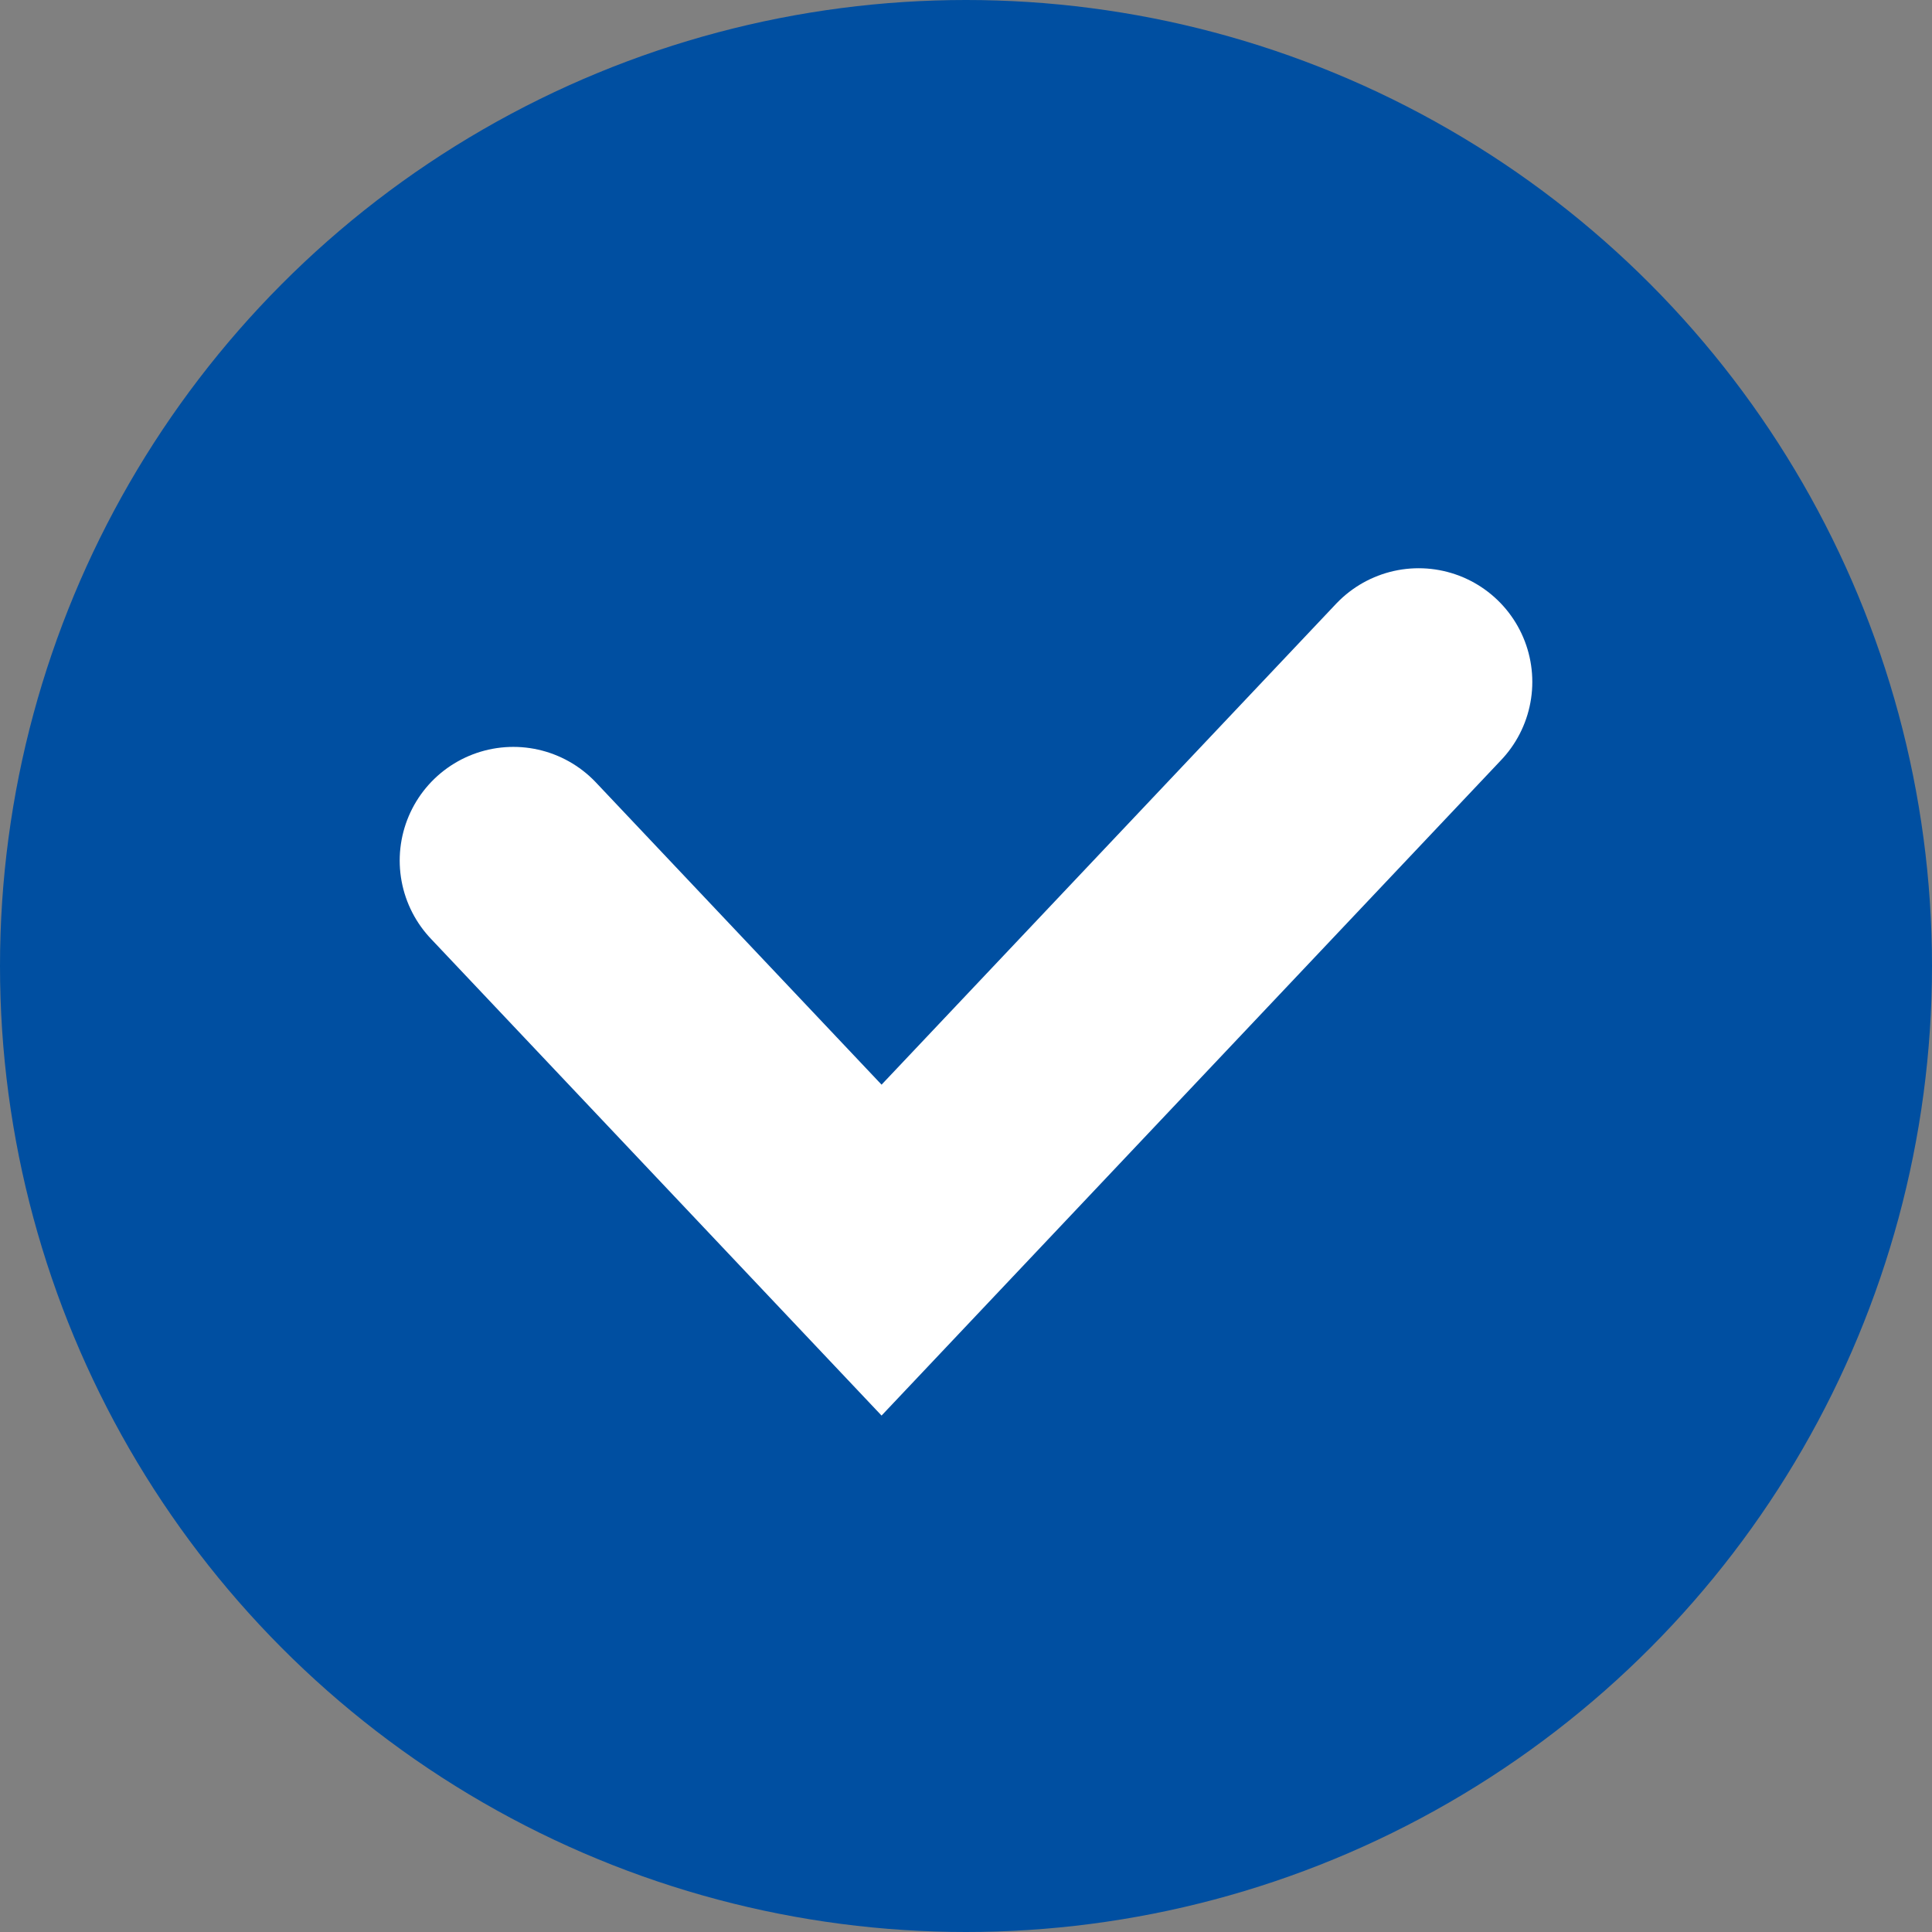
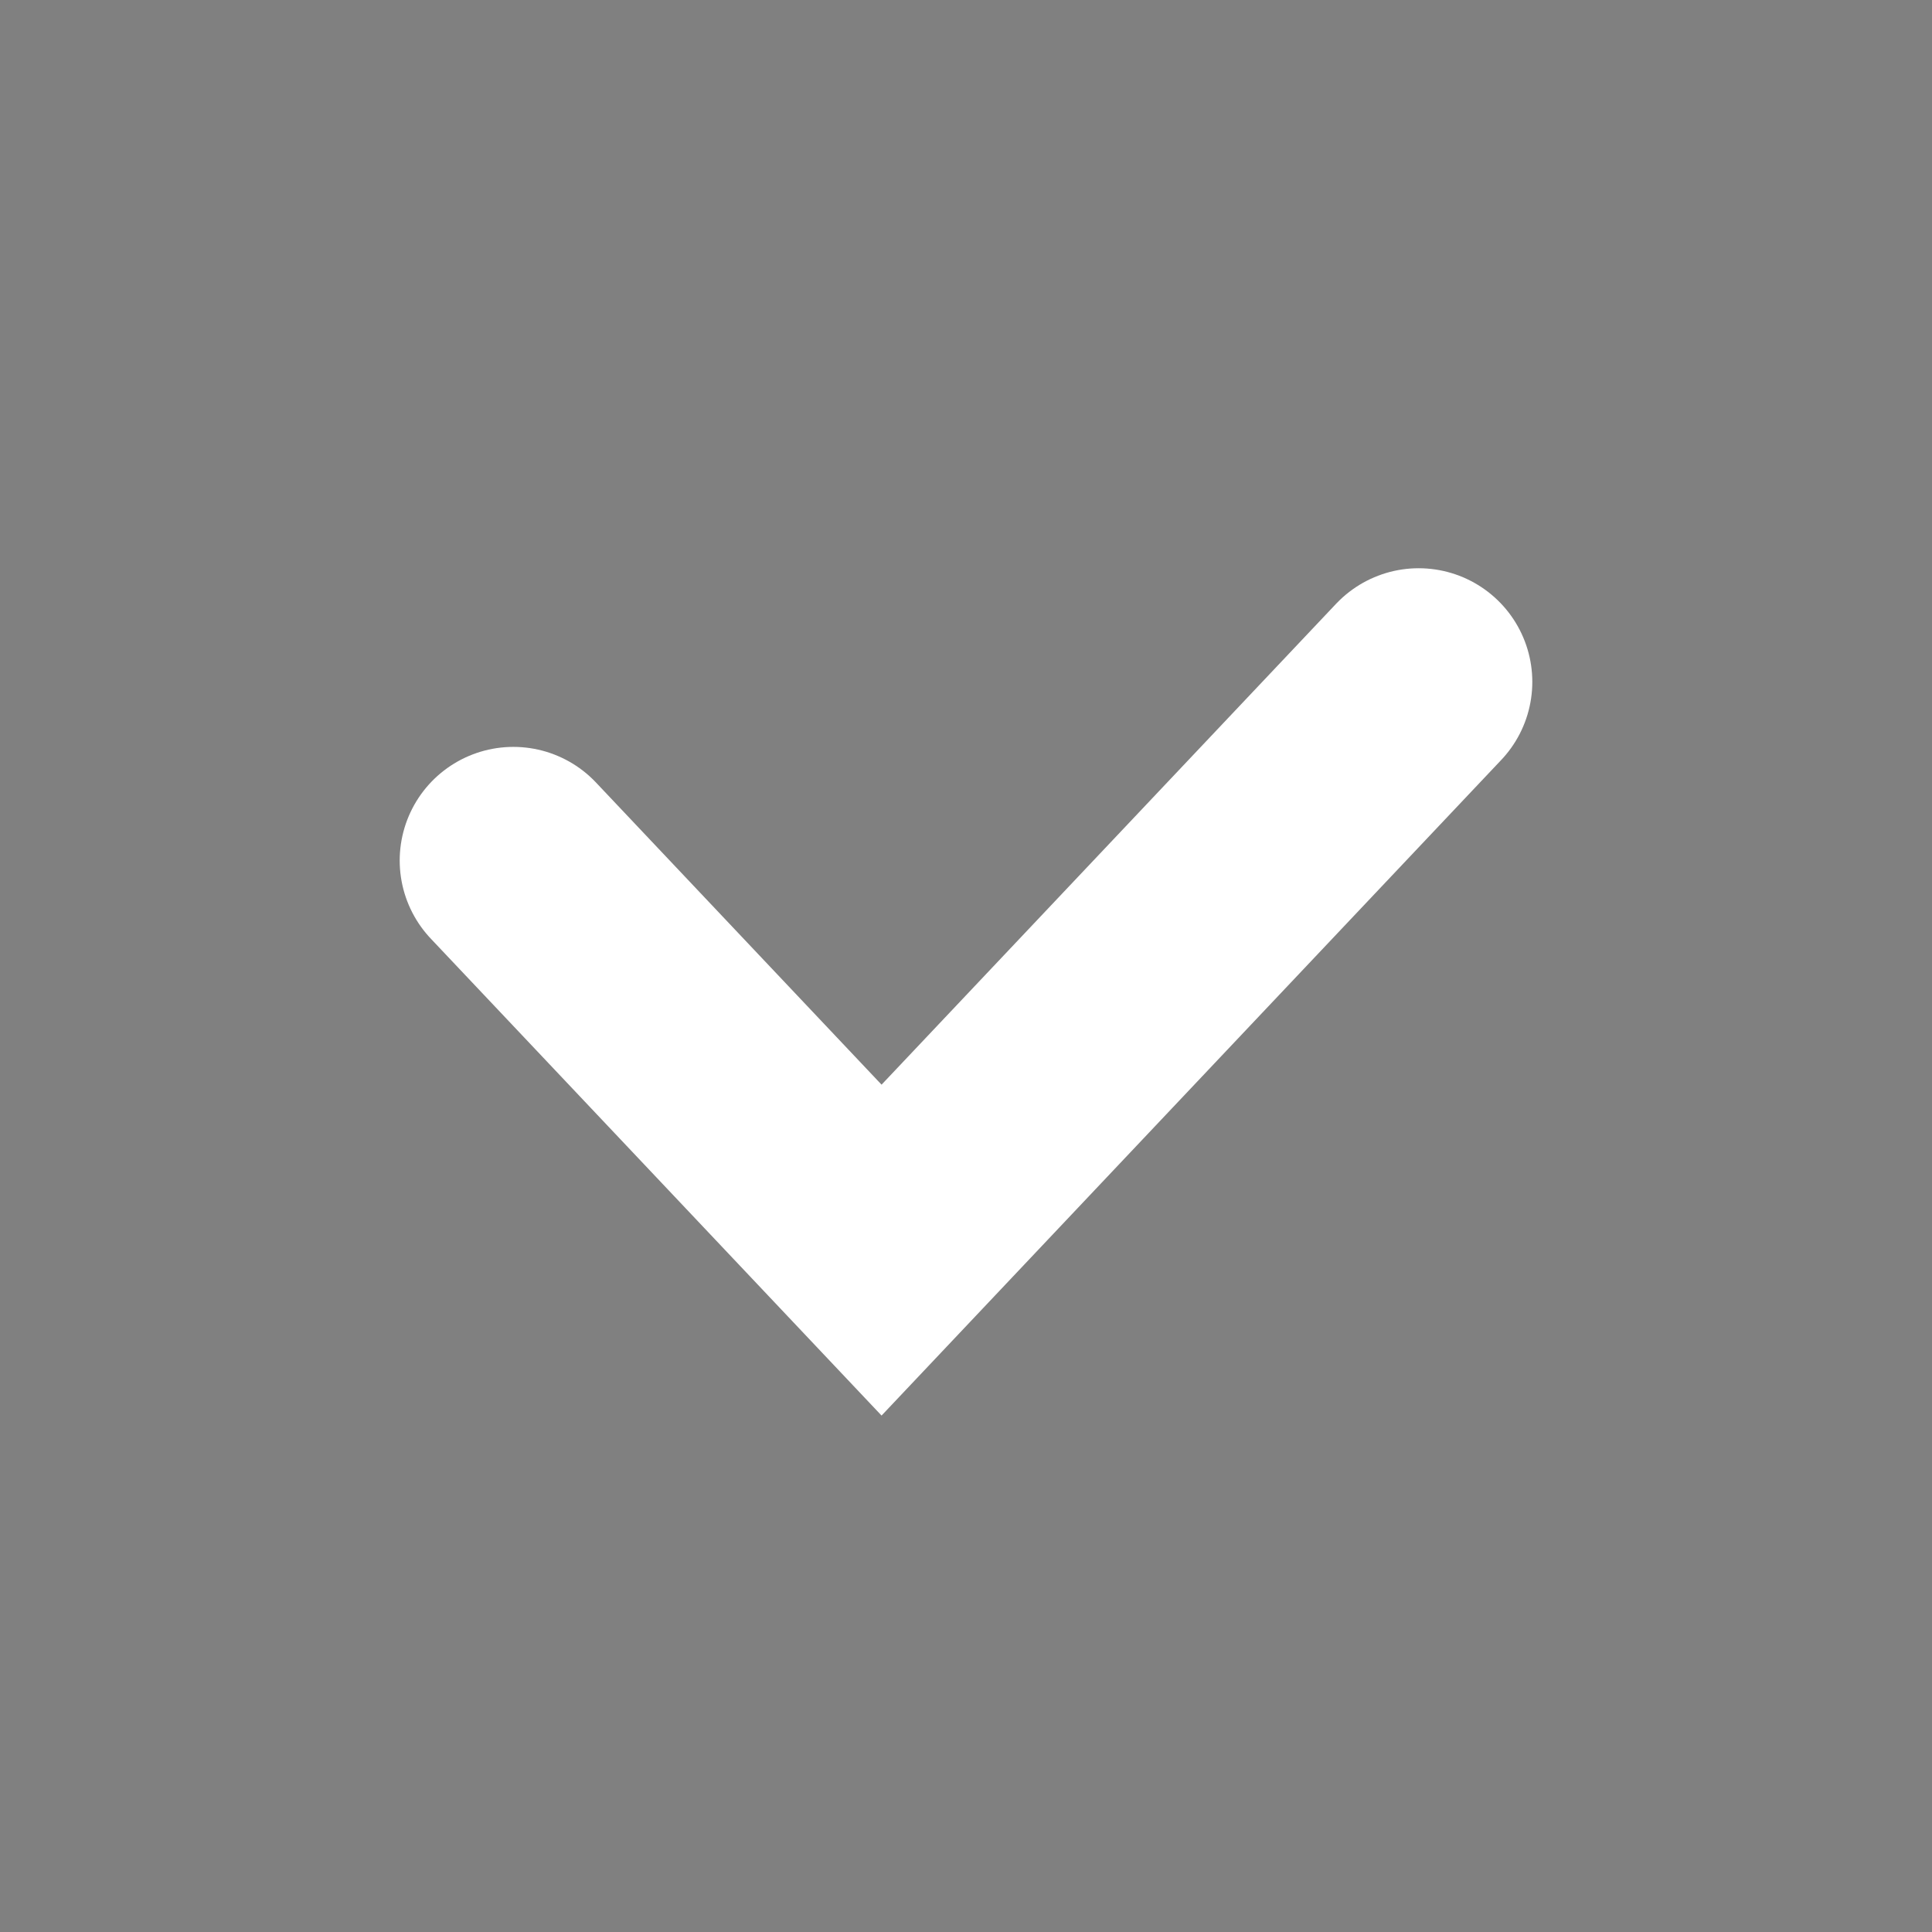
<svg xmlns="http://www.w3.org/2000/svg" id="Компонент_10_1" data-name="Компонент 10 – 1" width="17" height="17" viewBox="0 0 17 17">
  <rect x="0" y="0" width="17" height="17" fill="#808080" stroke="none" />
-   <circle id="Эллипс_21" data-name="Эллипс 21" cx="8.5" cy="8.5" r="8.5" fill="#004fa1" />
  <path id="Контур_23" data-name="Контур 23" d="M-1897.579,2137.314l3.24,3.428,4.726-5" transform="translate(1902.096 -2129.742)" fill="none" stroke="#fff" stroke-linecap="round" stroke-width="2" />
</svg>